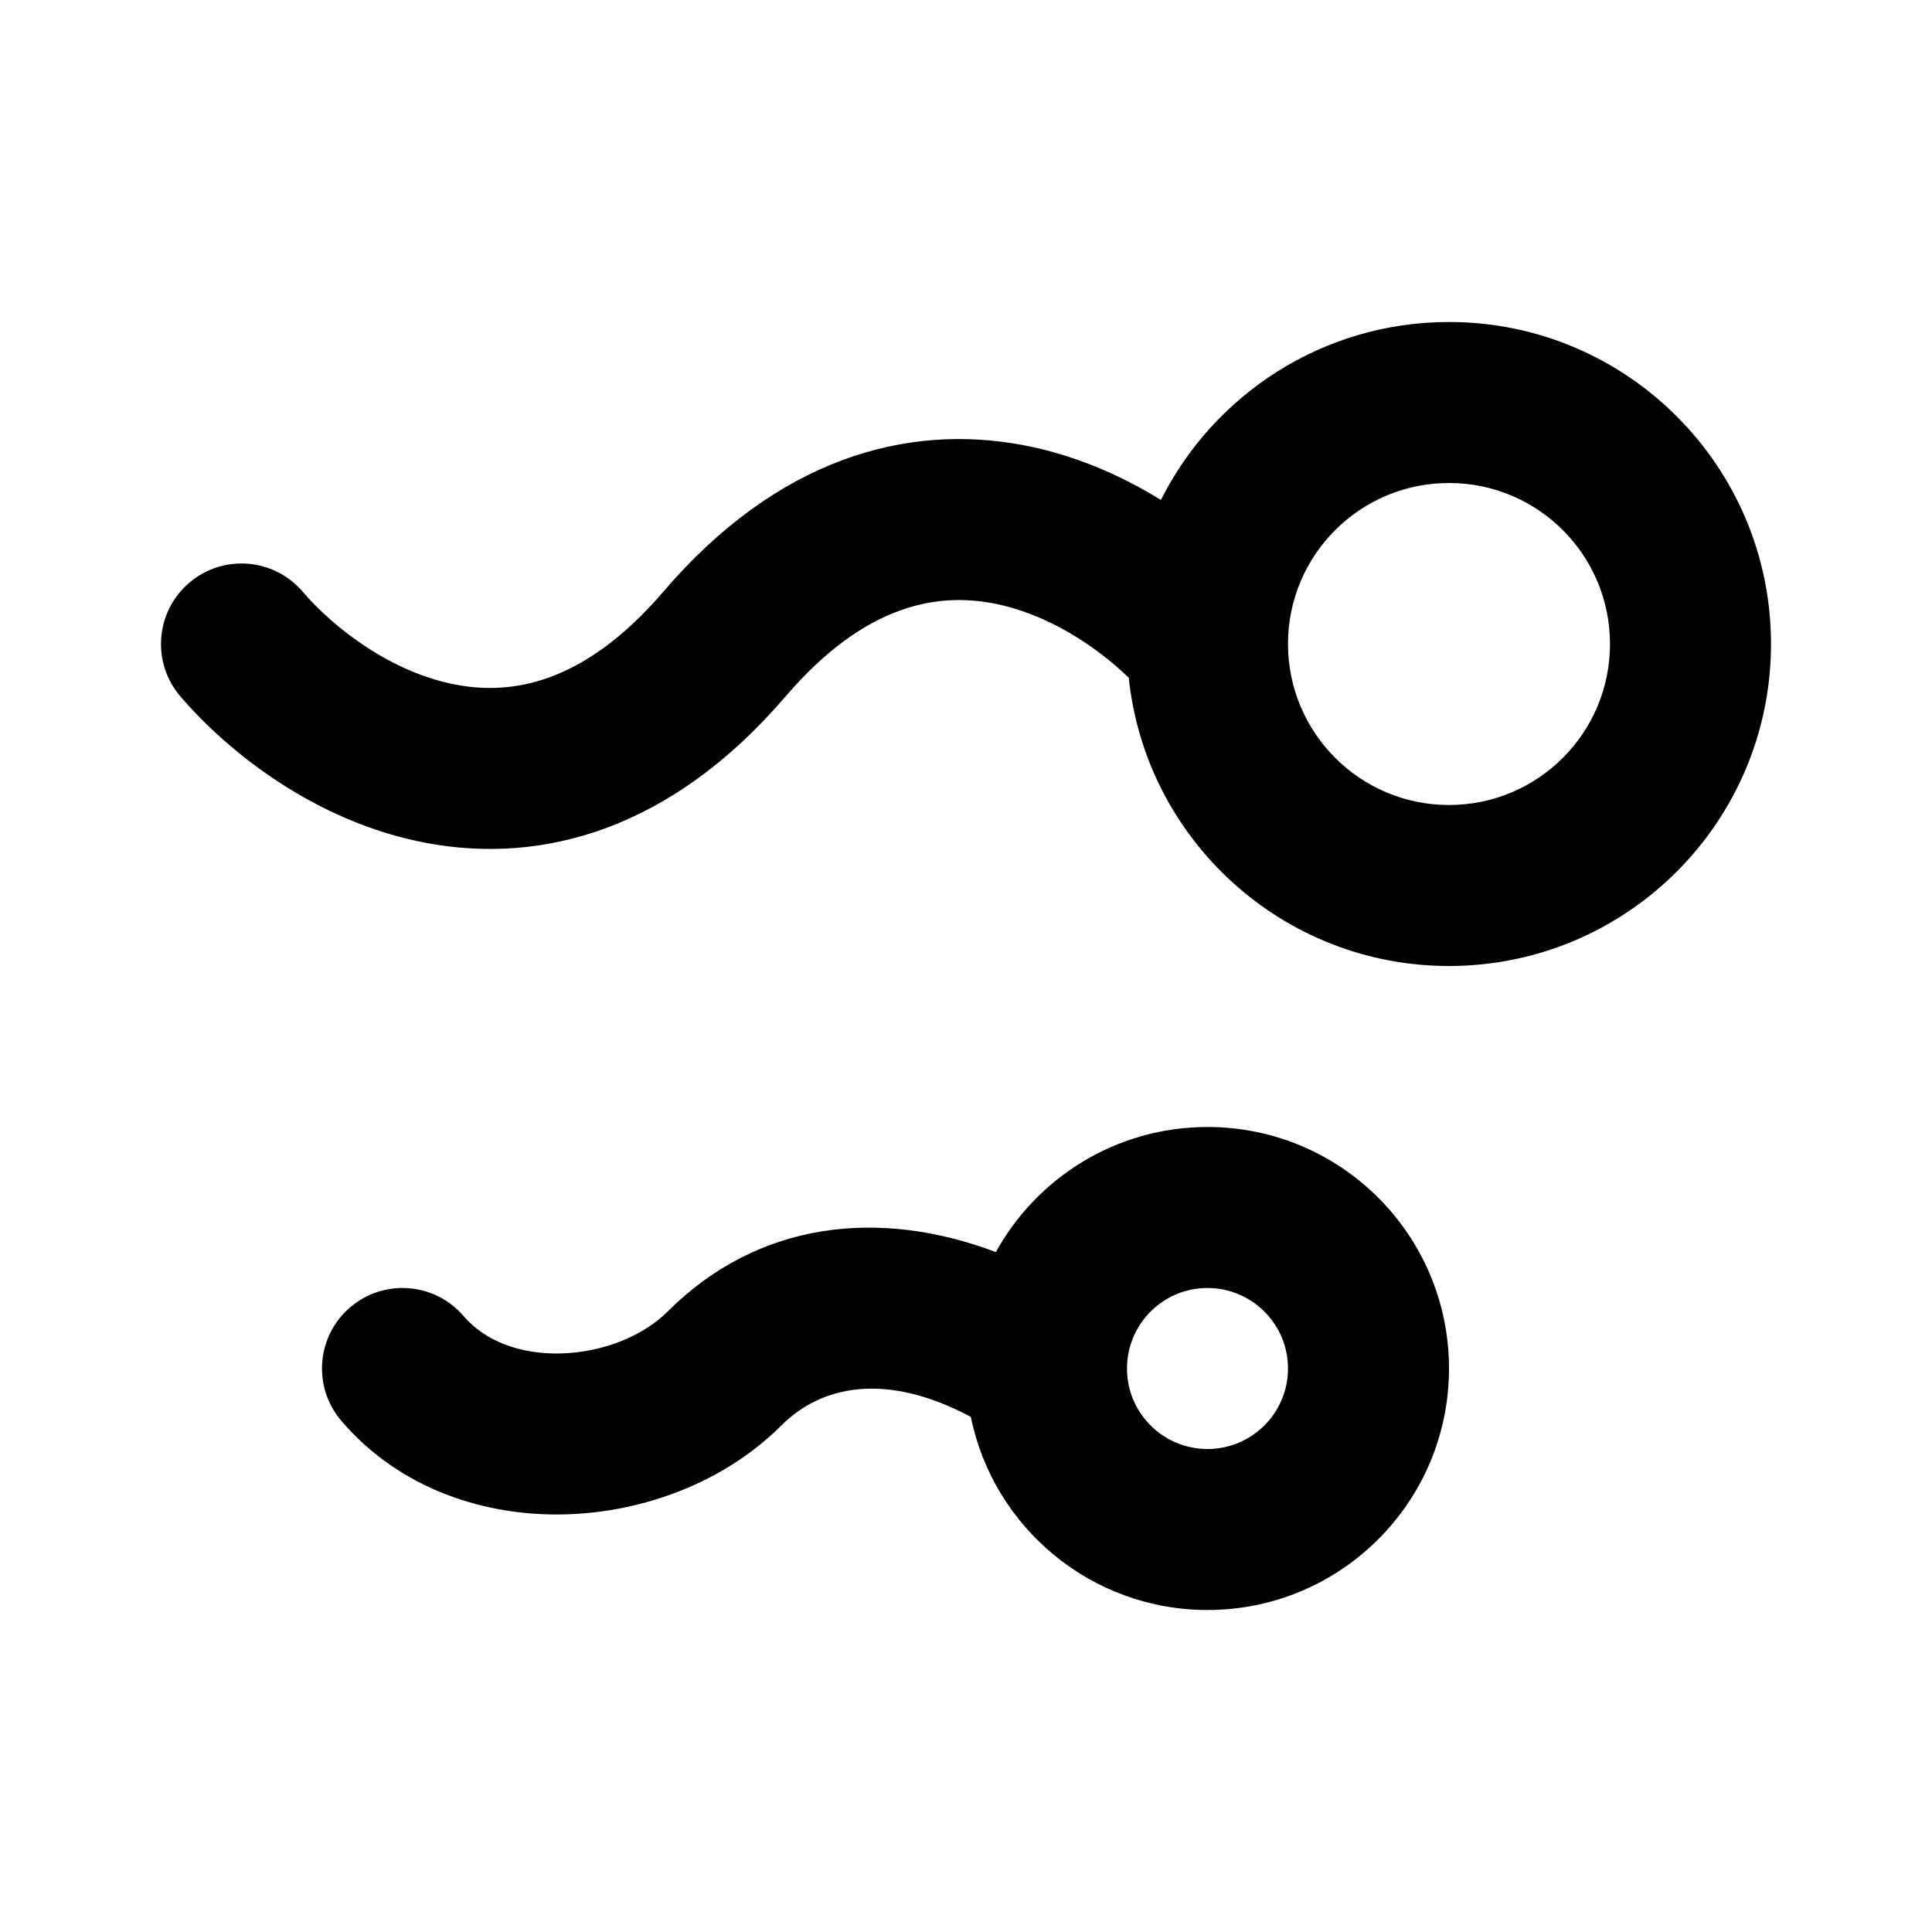
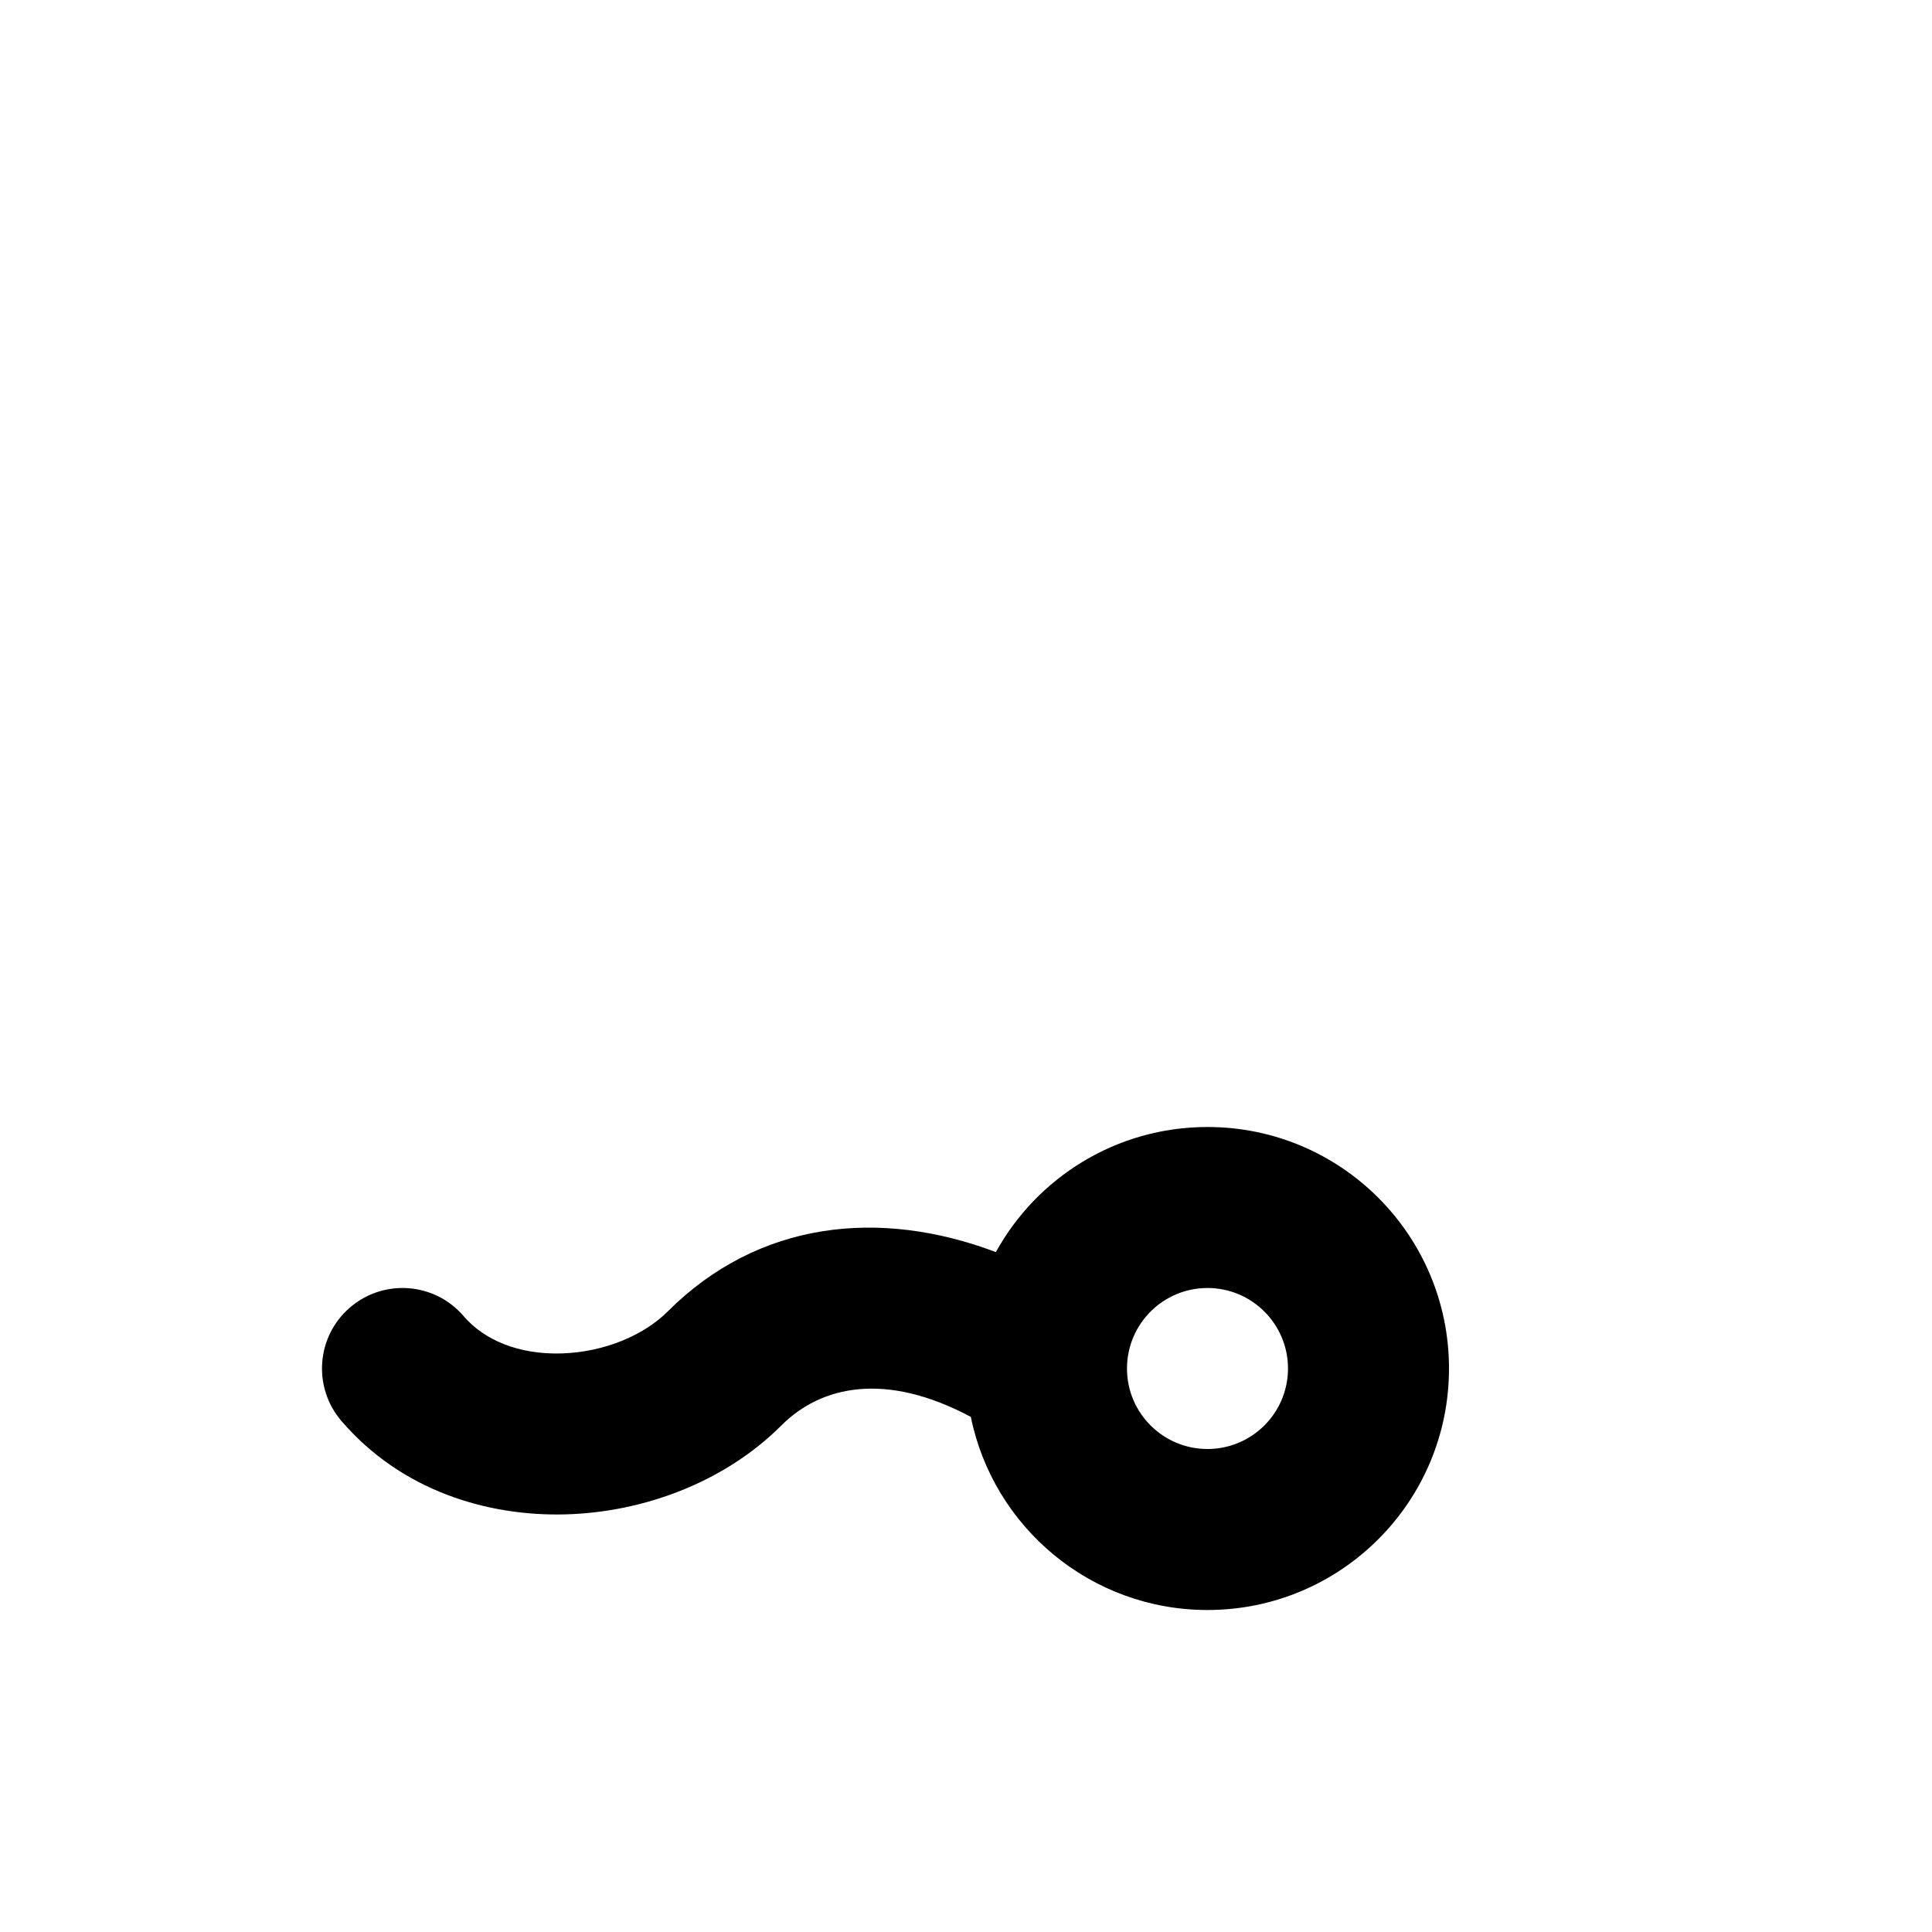
<svg xmlns="http://www.w3.org/2000/svg" width="24" height="24" viewBox="0 0 24 24" fill="none">
-   <path fill-rule="evenodd" clip-rule="evenodd" d="M18 12C15.932 12 14.231 10.431 14.022 8.419C13.606 8.018 12.998 7.62 12.338 7.495C11.644 7.363 10.746 7.5 9.759 8.651C8.346 10.3 6.744 10.746 5.288 10.47C3.926 10.211 2.839 9.349 2.241 8.651C1.881 8.231 1.93 7.6 2.349 7.241C2.769 6.881 3.4 6.93 3.759 7.349C4.161 7.818 4.874 8.356 5.662 8.505C6.356 8.637 7.254 8.5 8.241 7.349C9.654 5.7 11.256 5.254 12.712 5.53C13.349 5.651 13.926 5.904 14.421 6.211C15.078 4.9 16.434 4 18 4C20.209 4 22 5.791 22 8C22 10.209 20.209 12 18 12ZM20 8C20 9.105 19.105 10 18 10C16.898 10 16.004 9.108 16 8.007L16 7.992C16.004 6.891 16.898 6 18 6C19.105 6 20 6.895 20 8Z" fill="black" />
  <path fill-rule="evenodd" clip-rule="evenodd" d="M12.371 15.554C12.882 14.627 13.868 14 15 14C16.657 14 18 15.343 18 17C18 18.657 16.657 20 15 20C13.549 20 12.338 18.97 12.06 17.601C10.999 17.035 10.199 17.215 9.707 17.707C9.002 18.412 7.997 18.785 7.028 18.812C6.051 18.839 4.981 18.515 4.241 17.651C3.881 17.231 3.93 16.6 4.349 16.241C4.769 15.881 5.4 15.93 5.759 16.349C6.019 16.652 6.449 16.827 6.972 16.813C7.503 16.798 7.998 16.588 8.293 16.293C9.425 15.161 10.933 15.01 12.371 15.554ZM16 17C16 17.552 15.552 18 15 18C14.452 18 14.006 17.559 14 17.012C14 17.004 14 16.997 14 16.989C14.006 16.442 14.451 16 15 16C15.552 16 16 16.448 16 17Z" fill="black" />
</svg>